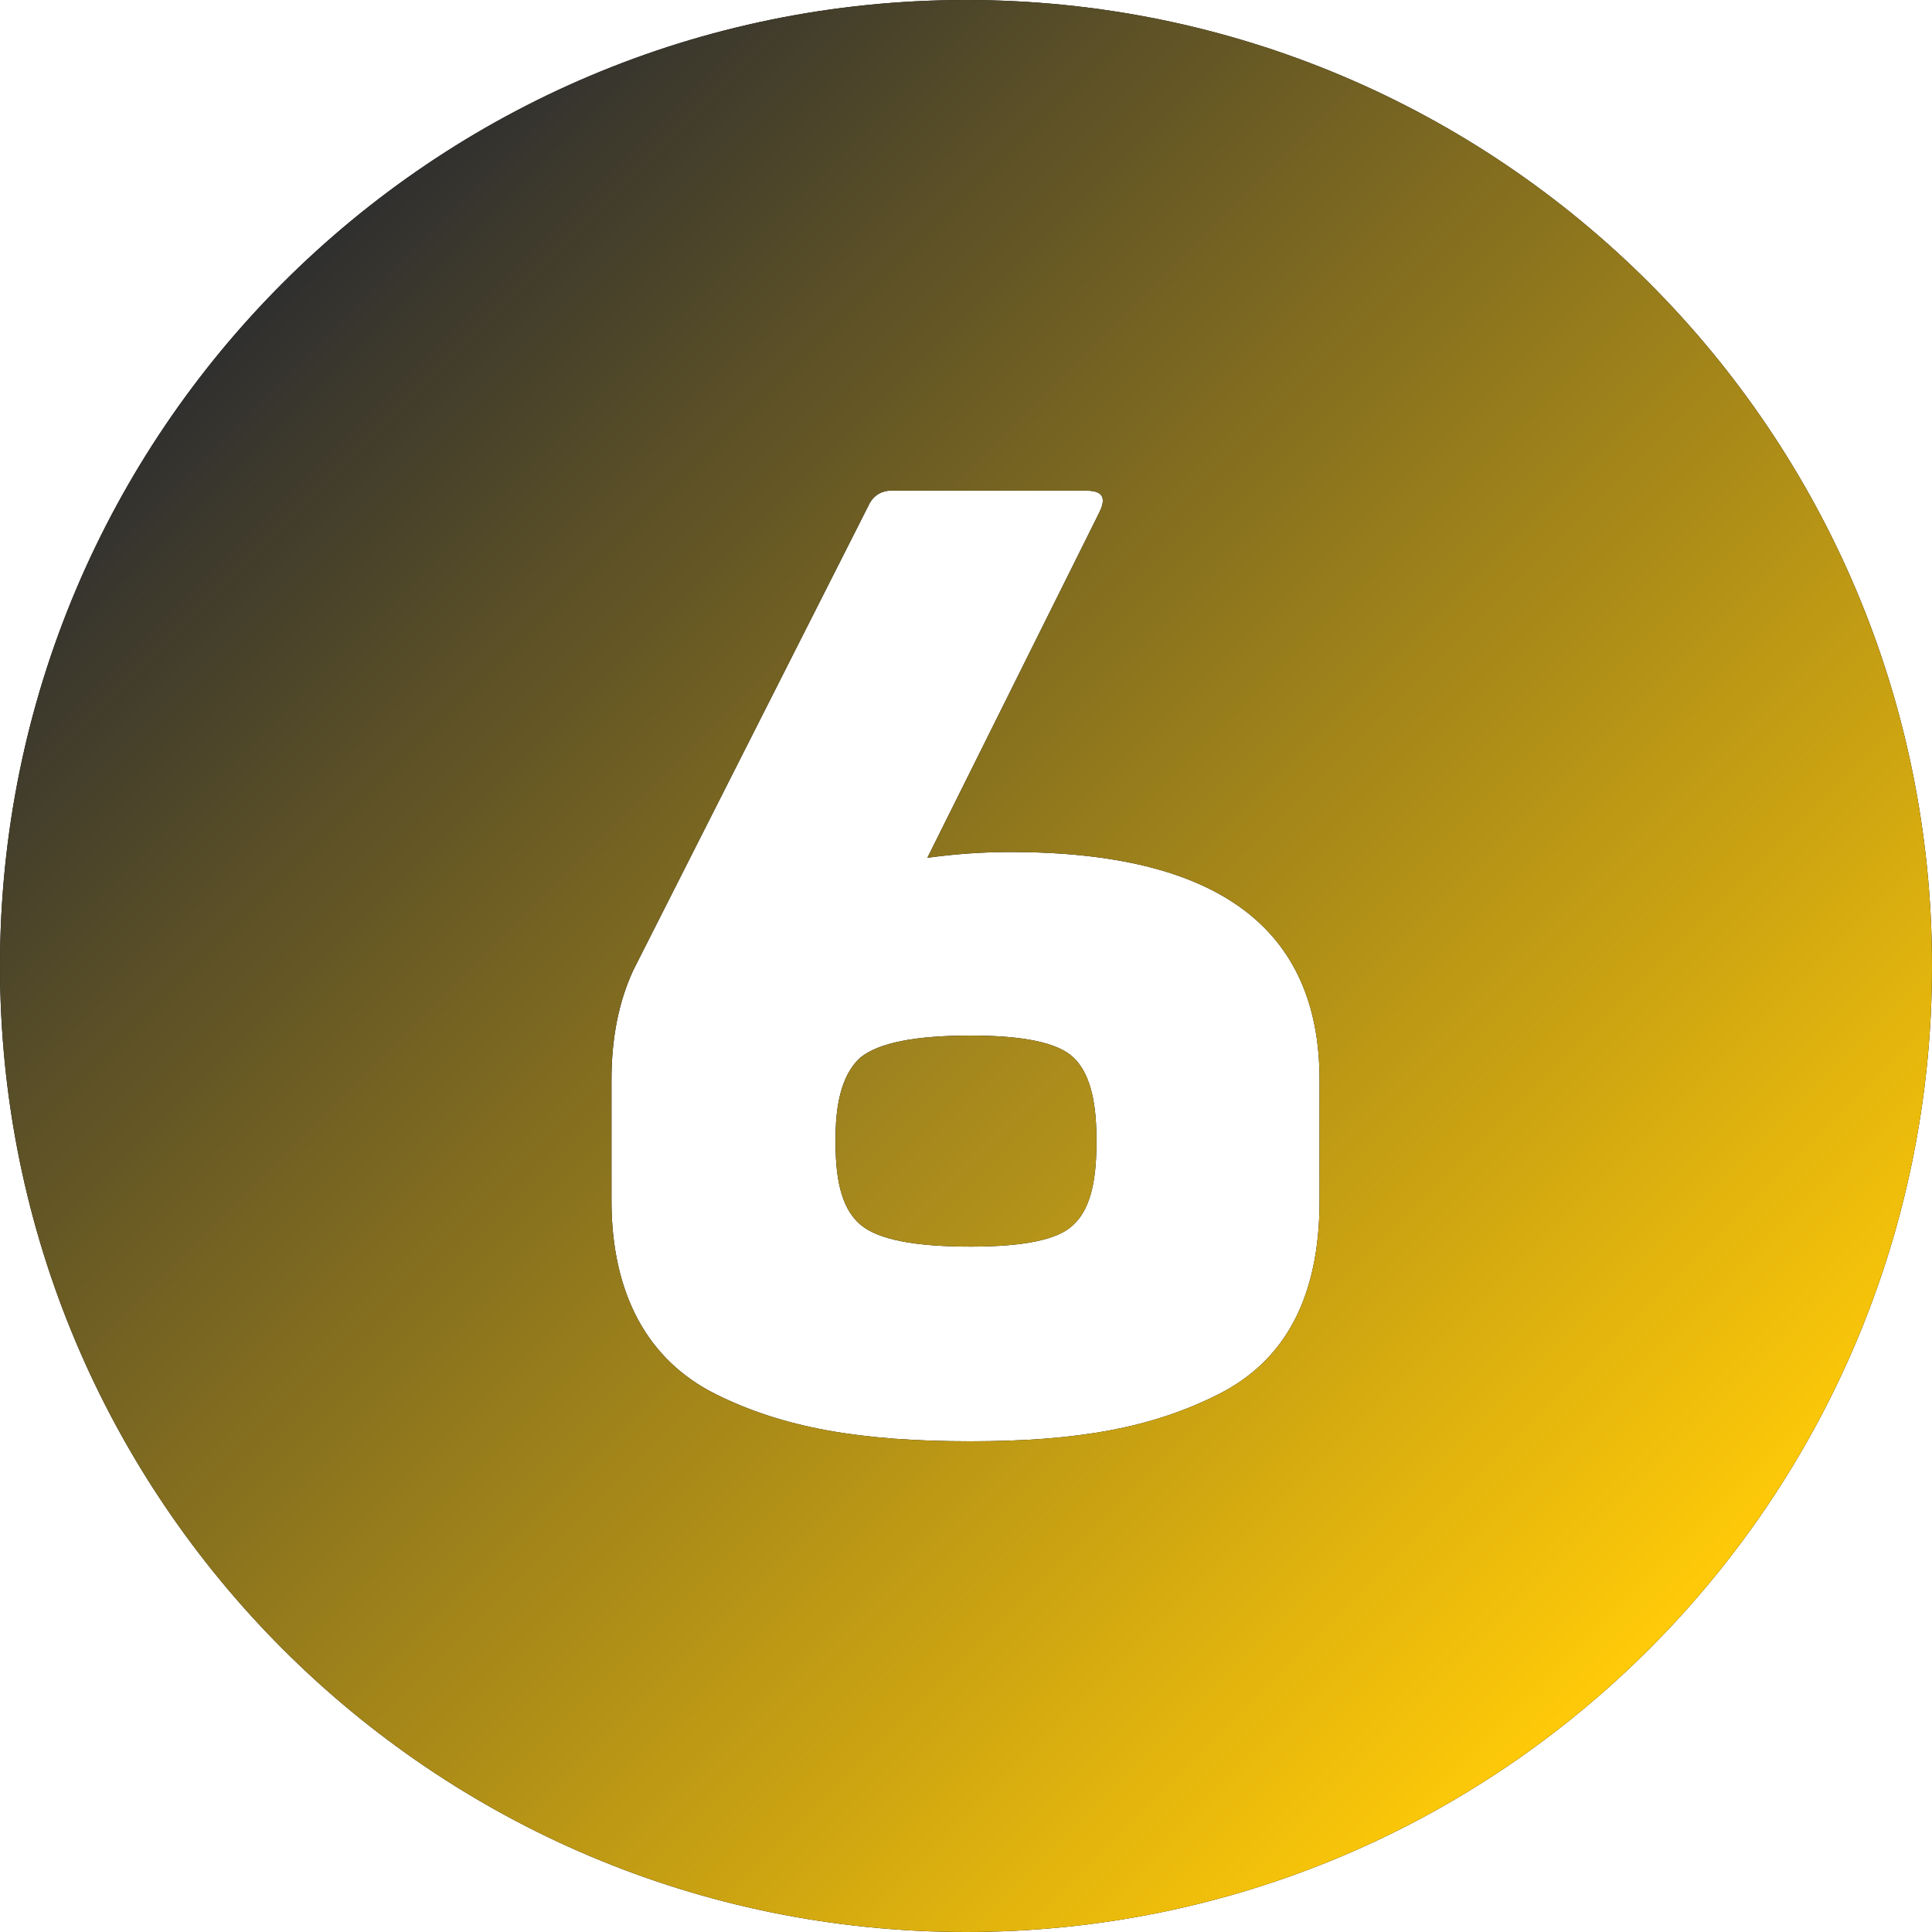
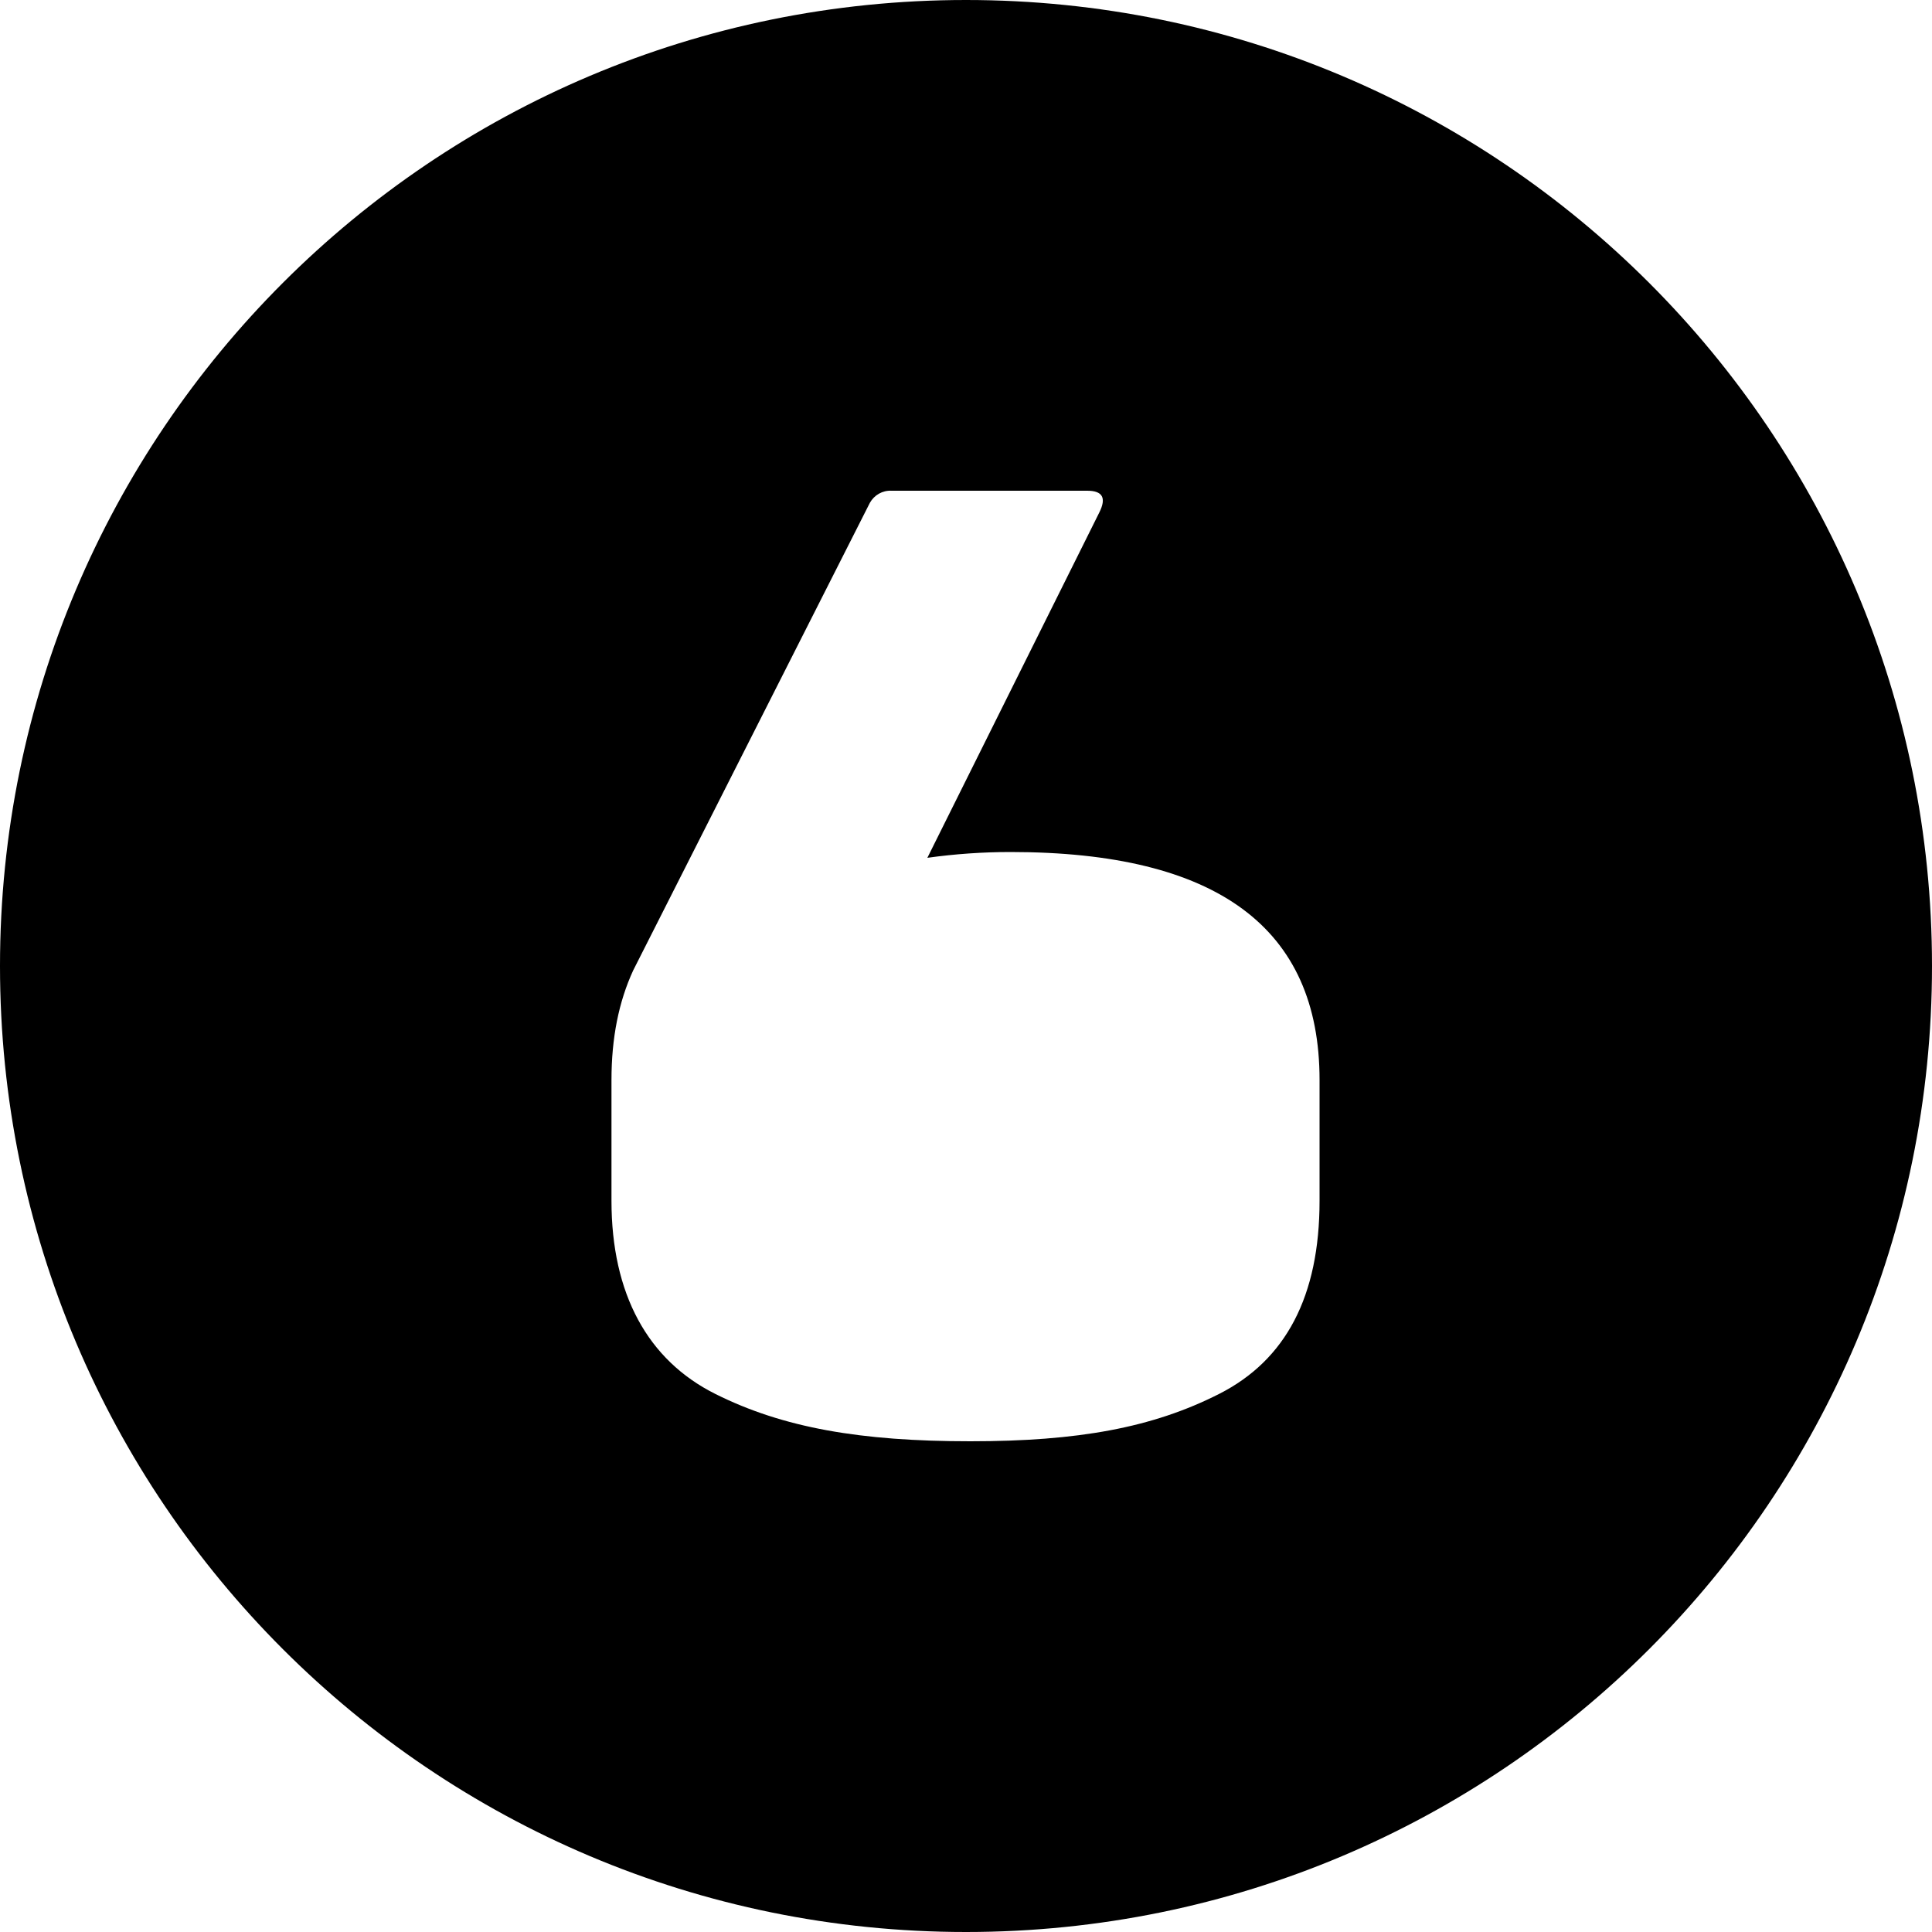
<svg xmlns="http://www.w3.org/2000/svg" width="512" height="512" x="0" y="0" viewBox="0 0 400 400" style="enable-background:new 0 0 512 512" xml:space="preserve" class="">
  <defs>
    <linearGradient id="a" x1="58.578" x2="341.423" y1="58.578" y2="341.423" gradientUnits="userSpaceOnUse">
      <stop stop-opacity="1" stop-color="#3a3936" offset="0" />
      <stop stop-opacity="1" stop-color="#ffca08" offset="1" />
    </linearGradient>
    <linearGradient id="b" x1="58.578" x2="341.423" y1="58.578" y2="341.423" gradientUnits="userSpaceOnUse">
      <stop stop-opacity="1" stop-color="#2f2f2f" offset="0" />
      <stop stop-opacity="1" stop-color="#ffca08" offset="1" />
    </linearGradient>
  </defs>
  <g>
-     <path d="M222.2 218.9c3.2 3 4.8 8.5 4.8 16.7v1.3c0 8.2-1.5 13.7-4.8 16.7-3 3-10 4.5-21.2 4.5-11.8 0-19.2-1.5-22.8-4.5s-5.2-8.5-5.2-16.7v-1.5c0-8 1.8-13.5 5.2-16.5 3.8-3 11.2-4.5 22.8-4.5 11 0 18 1.5 21.2 4.5z" class="st0" fill="#000000" opacity="1" data-original="#000000" />
    <path d="M200 0C89.5 0 0 89.5 0 200s89.5 200 200 200 200-89.5 200-200S310.5 0 200 0zm73.2 248.6c0 19.8-7 33-20.8 40s-29.2 9.8-51.5 9.8c-22.8 0-38.8-2.8-52.8-9.8s-21.5-20.7-21.5-40v-25c0-8.7 1.5-16.2 4.5-22.7l49-96.8c.9-1.6 2.6-2.6 4.5-2.5h40.5c3.2 0 4 1.5 2.5 4.5L192 177.6c5.7-.8 11.5-1.2 17.2-1.2 42.8 0 64 15.7 64 47.2v25z" class="st0" fill="#000000" opacity="1" data-original="#000000" />
    <linearGradient id="a" x1="58.578" x2="341.423" y1="58.578" y2="341.423" gradientUnits="userSpaceOnUse">
      <stop stop-opacity="1" stop-color="#3a3936" offset="0" />
      <stop stop-opacity="1" stop-color="#ffca08" offset="1" />
    </linearGradient>
-     <path d="M222.2 218.9c3.2 3 4.8 8.5 4.8 16.7v1.3c0 8.2-1.5 13.7-4.8 16.7-3 3-10 4.5-21.2 4.5-11.8 0-19.2-1.5-22.8-4.5s-5.2-8.5-5.2-16.7v-1.5c0-8 1.8-13.5 5.2-16.5 3.8-3 11.2-4.5 22.8-4.5 11 0 18 1.5 21.2 4.5z" class="st1" style="" fill="url(&quot;#a&quot;)" />
    <linearGradient id="b" x1="58.578" x2="341.423" y1="58.578" y2="341.423" gradientUnits="userSpaceOnUse">
      <stop stop-opacity="1" stop-color="#2f2f2f" offset="0" />
      <stop stop-opacity="1" stop-color="#ffca08" offset="1" />
    </linearGradient>
-     <path d="M200 0C89.5 0 0 89.5 0 200s89.5 200 200 200 200-89.5 200-200S310.5 0 200 0zm73.2 248.6c0 19.8-7 33-20.8 40s-29.2 9.8-51.5 9.8c-22.8 0-38.8-2.8-52.8-9.8s-21.5-20.7-21.5-40v-25c0-8.7 1.5-16.2 4.5-22.7l49-96.8c.9-1.6 2.6-2.6 4.5-2.5h40.5c3.2 0 4 1.5 2.5 4.5L192 177.6c5.7-.8 11.5-1.2 17.2-1.2 42.8 0 64 15.7 64 47.2v25z" class="st2" style="" fill="url(&quot;#b&quot;)" />
  </g>
</svg>